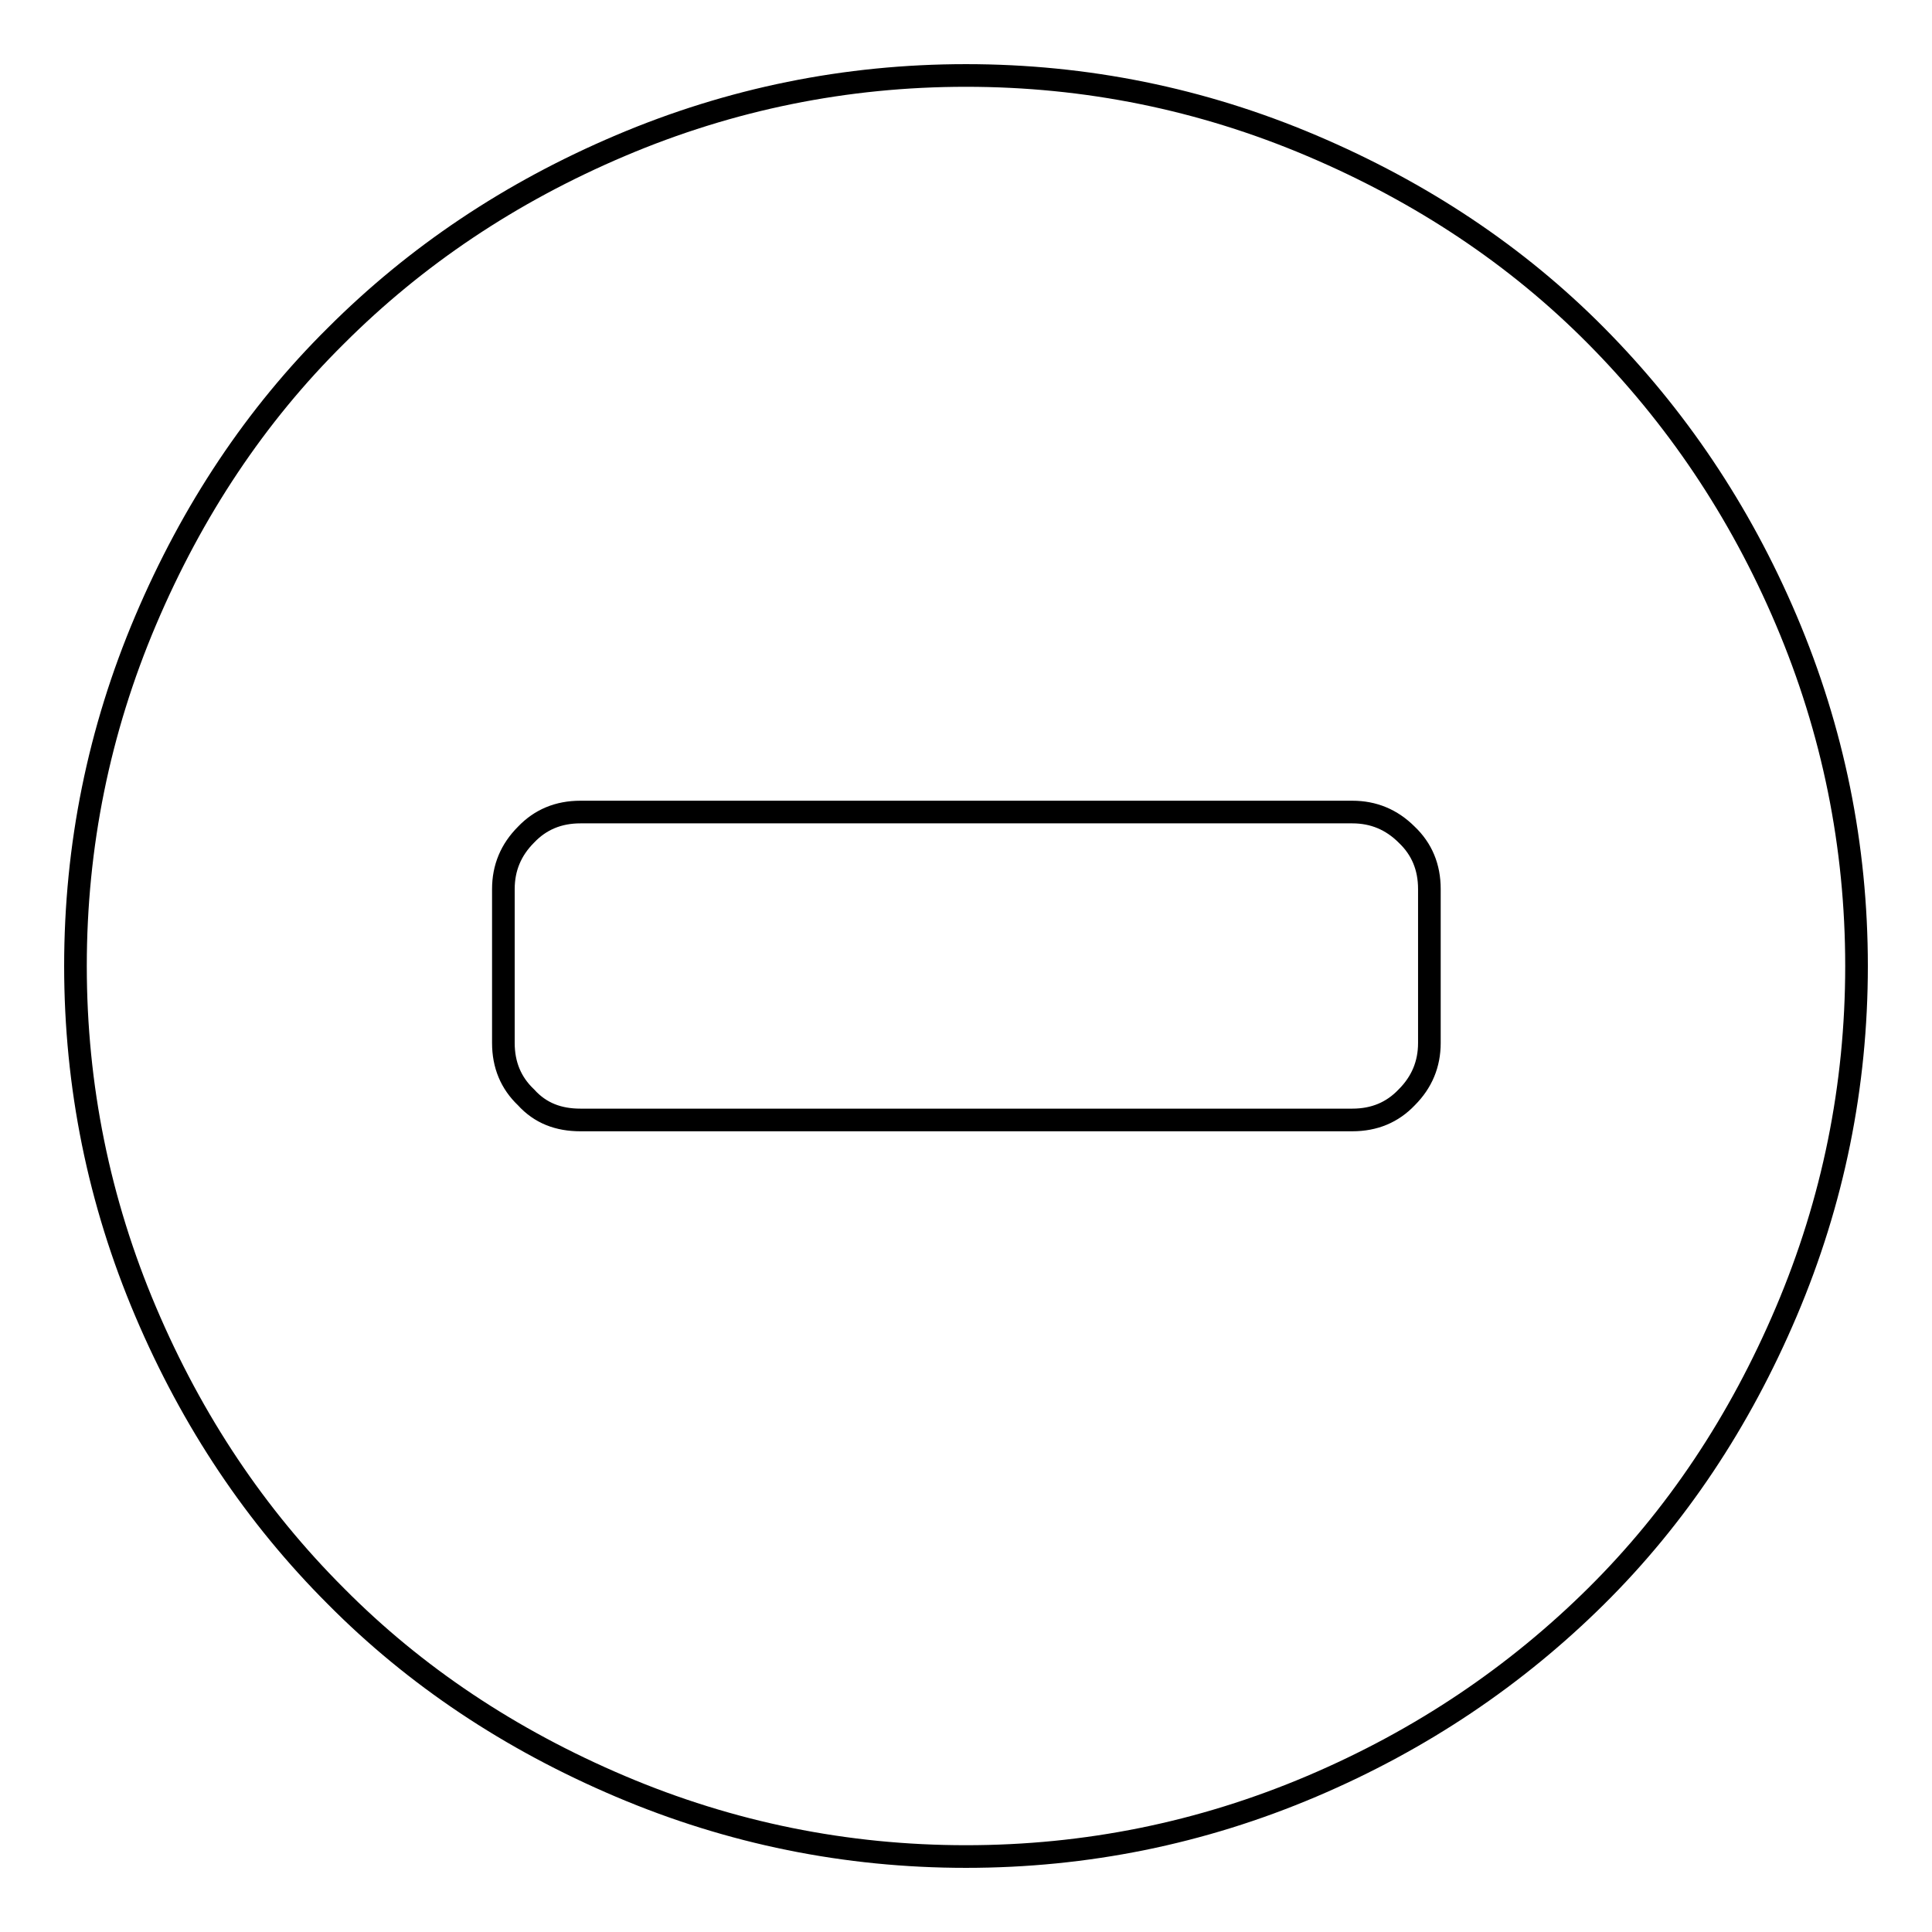
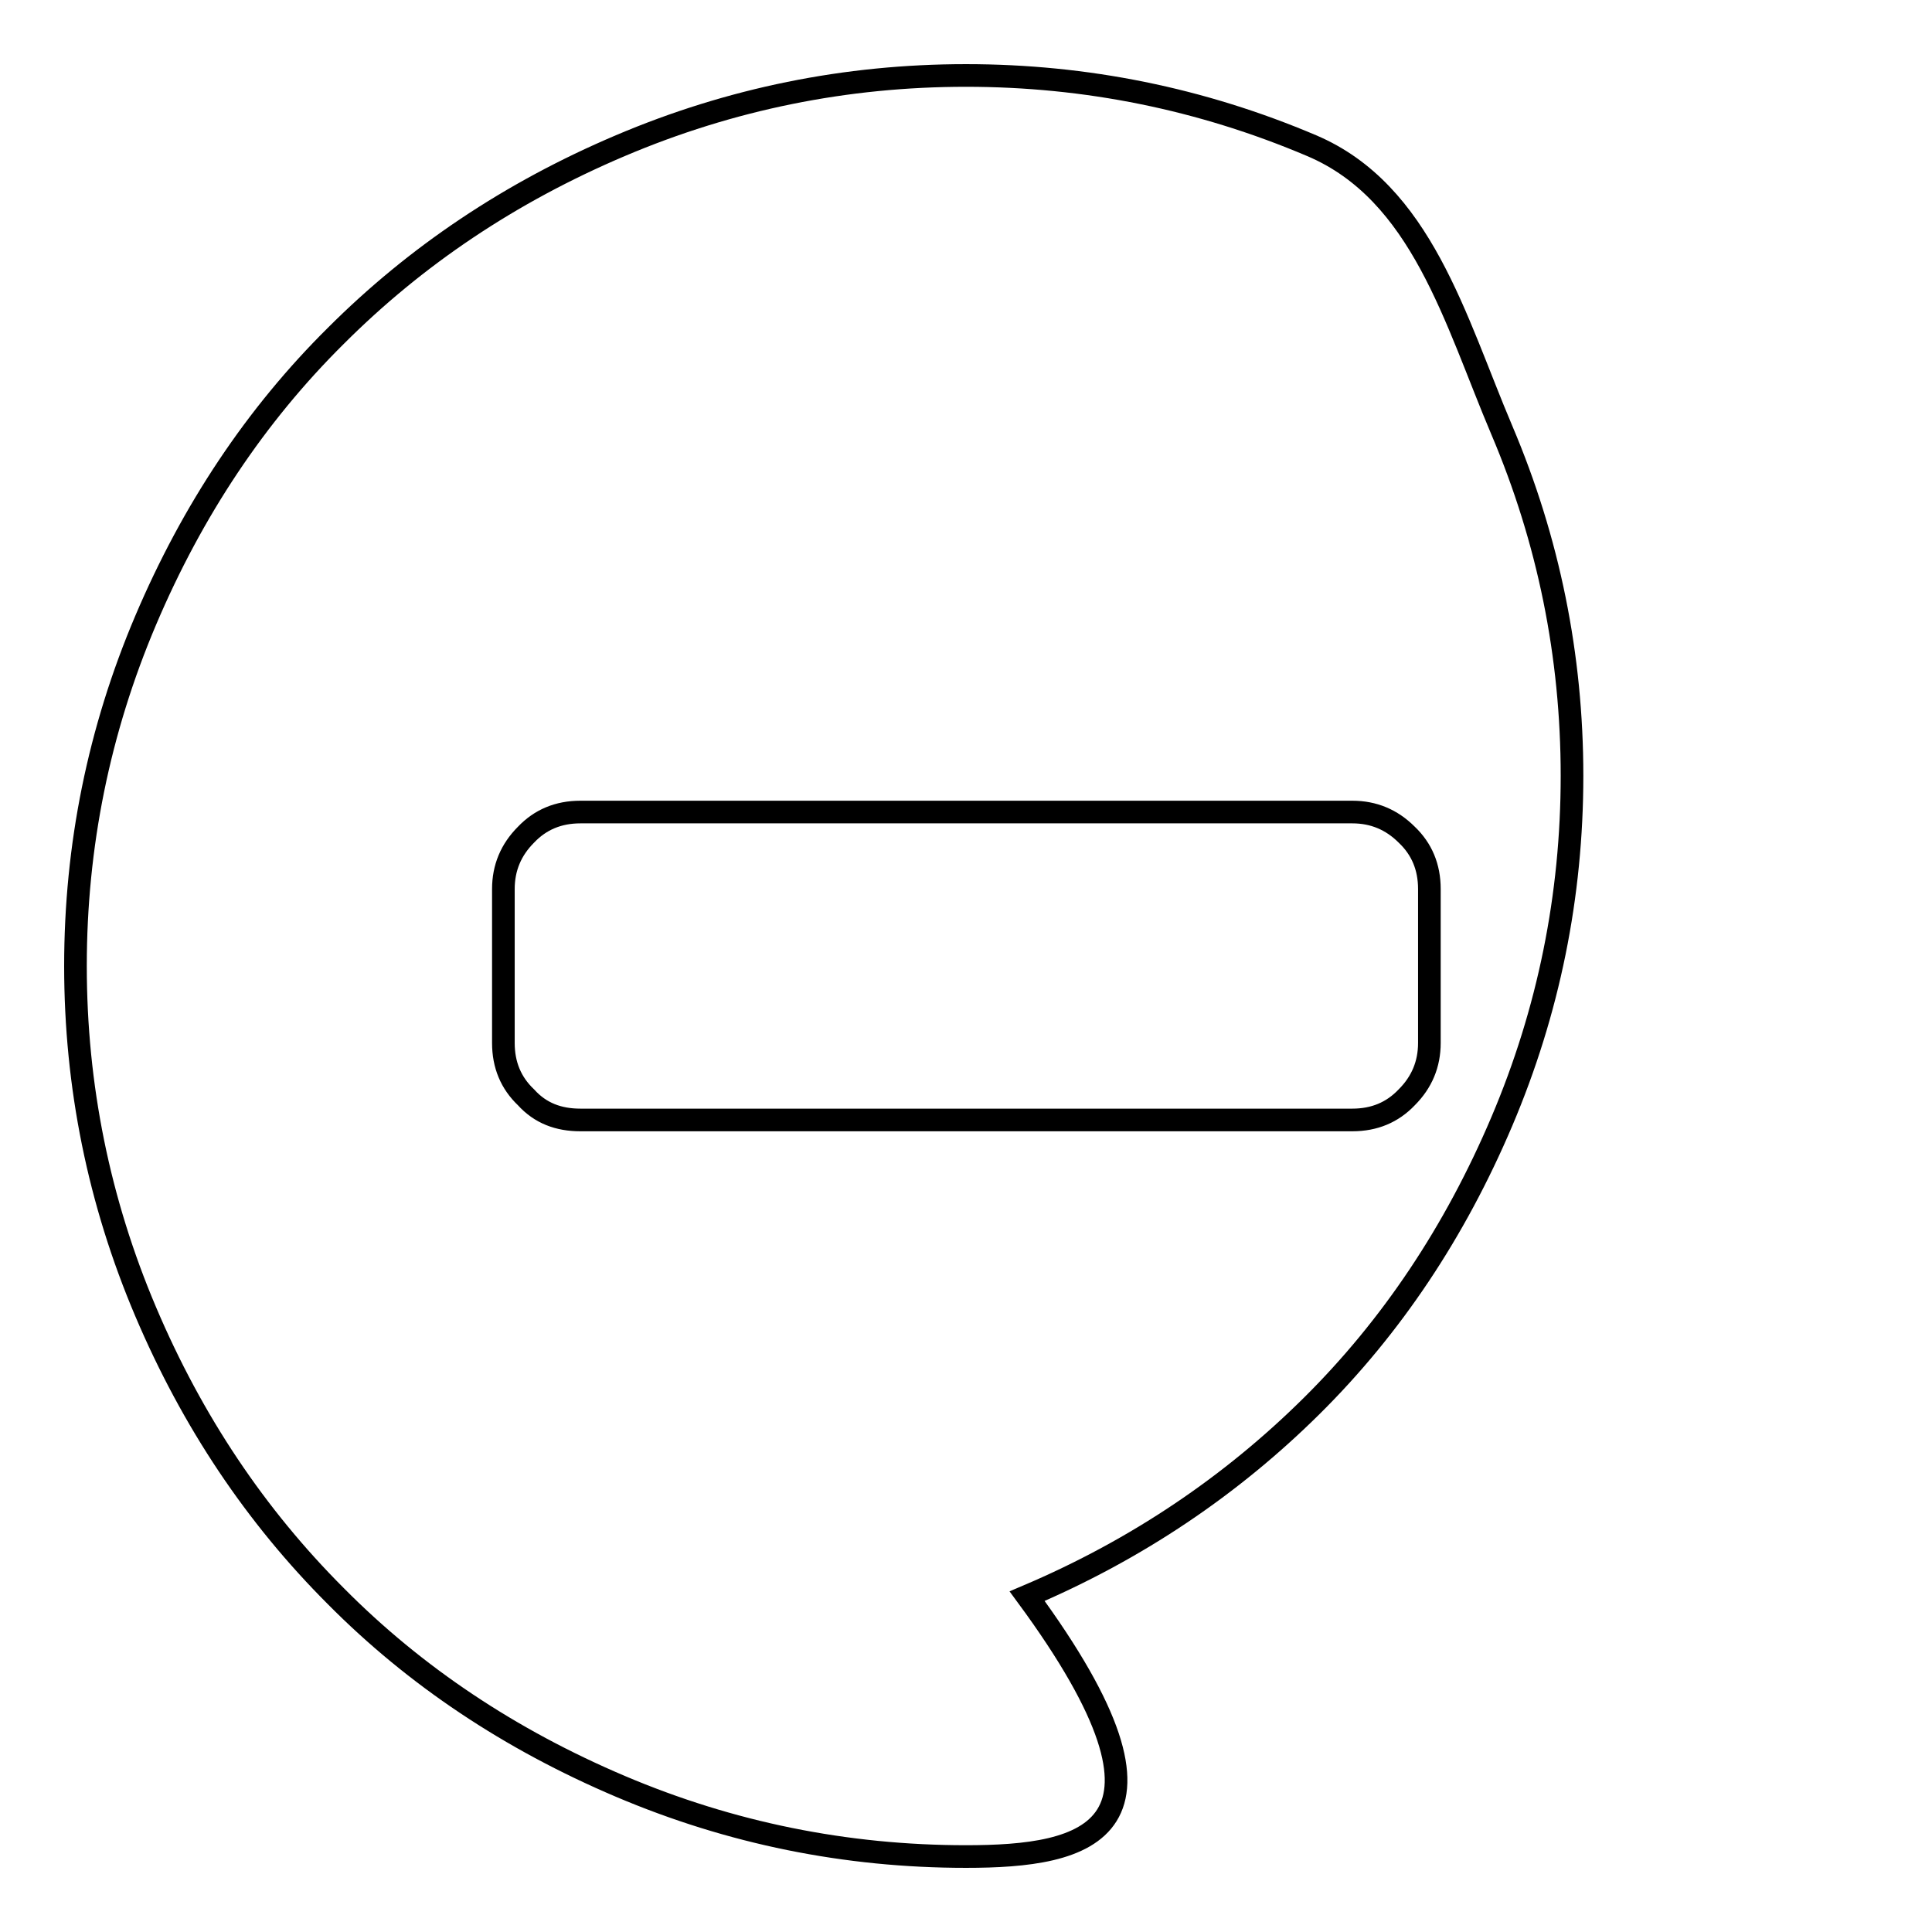
<svg xmlns="http://www.w3.org/2000/svg" version="1.1" x="0px" y="0px" viewBox="0 0 256 256" enable-background="new 0 0 256 256" xml:space="preserve">
  <g>
    <g>
      <g>
-         <path stroke-width="3" fill-opacity="0" stroke="#000000" d="M128,246c-15.9,0-31.2-3.1-45.8-9.3c-14.6-6.2-27.2-14.6-37.7-25.2c-10.6-10.6-19-23.1-25.2-37.7S10,143.9,10,128s3.1-31.2,9.3-45.8C25.5,67.6,33.9,55,44.5,44.5c10.6-10.6,23.1-19,37.7-25.2C96.8,13.1,112.1,10,128,10c15.9,0,31.2,3.1,45.8,9.3c14.6,6.2,27.2,14.6,37.7,25.2s19,23.1,25.2,37.7s9.3,29.9,9.3,45.8s-3.1,31.2-9.3,45.8c-6.2,14.6-14.6,27.2-25.2,37.7s-23.1,19-37.7,25.2C159.2,242.9,143.9,246,128,246z M76.9,148.4h102.3c2.9,0,5.3-1,7.2-3c2-2,3-4.4,3-7.2v-20.4c0-2.9-1-5.3-3-7.2c-2-2-4.4-3-7.2-3H76.9c-2.9,0-5.3,1-7.2,3c-2,2-3,4.4-3,7.2v20.4c0,2.9,1,5.3,3,7.2C71.6,147.5,74,148.4,76.9,148.4z" />
+         <path stroke-width="3" fill-opacity="0" stroke="#000000" d="M128,246c-15.9,0-31.2-3.1-45.8-9.3c-14.6-6.2-27.2-14.6-37.7-25.2c-10.6-10.6-19-23.1-25.2-37.7S10,143.9,10,128s3.1-31.2,9.3-45.8C25.5,67.6,33.9,55,44.5,44.5c10.6-10.6,23.1-19,37.7-25.2C96.8,13.1,112.1,10,128,10c15.9,0,31.2,3.1,45.8,9.3s19,23.1,25.2,37.7s9.3,29.9,9.3,45.8s-3.1,31.2-9.3,45.8c-6.2,14.6-14.6,27.2-25.2,37.7s-23.1,19-37.7,25.2C159.2,242.9,143.9,246,128,246z M76.9,148.4h102.3c2.9,0,5.3-1,7.2-3c2-2,3-4.4,3-7.2v-20.4c0-2.9-1-5.3-3-7.2c-2-2-4.4-3-7.2-3H76.9c-2.9,0-5.3,1-7.2,3c-2,2-3,4.4-3,7.2v20.4c0,2.9,1,5.3,3,7.2C71.6,147.5,74,148.4,76.9,148.4z" />
      </g>
    </g>
  </g>
</svg>